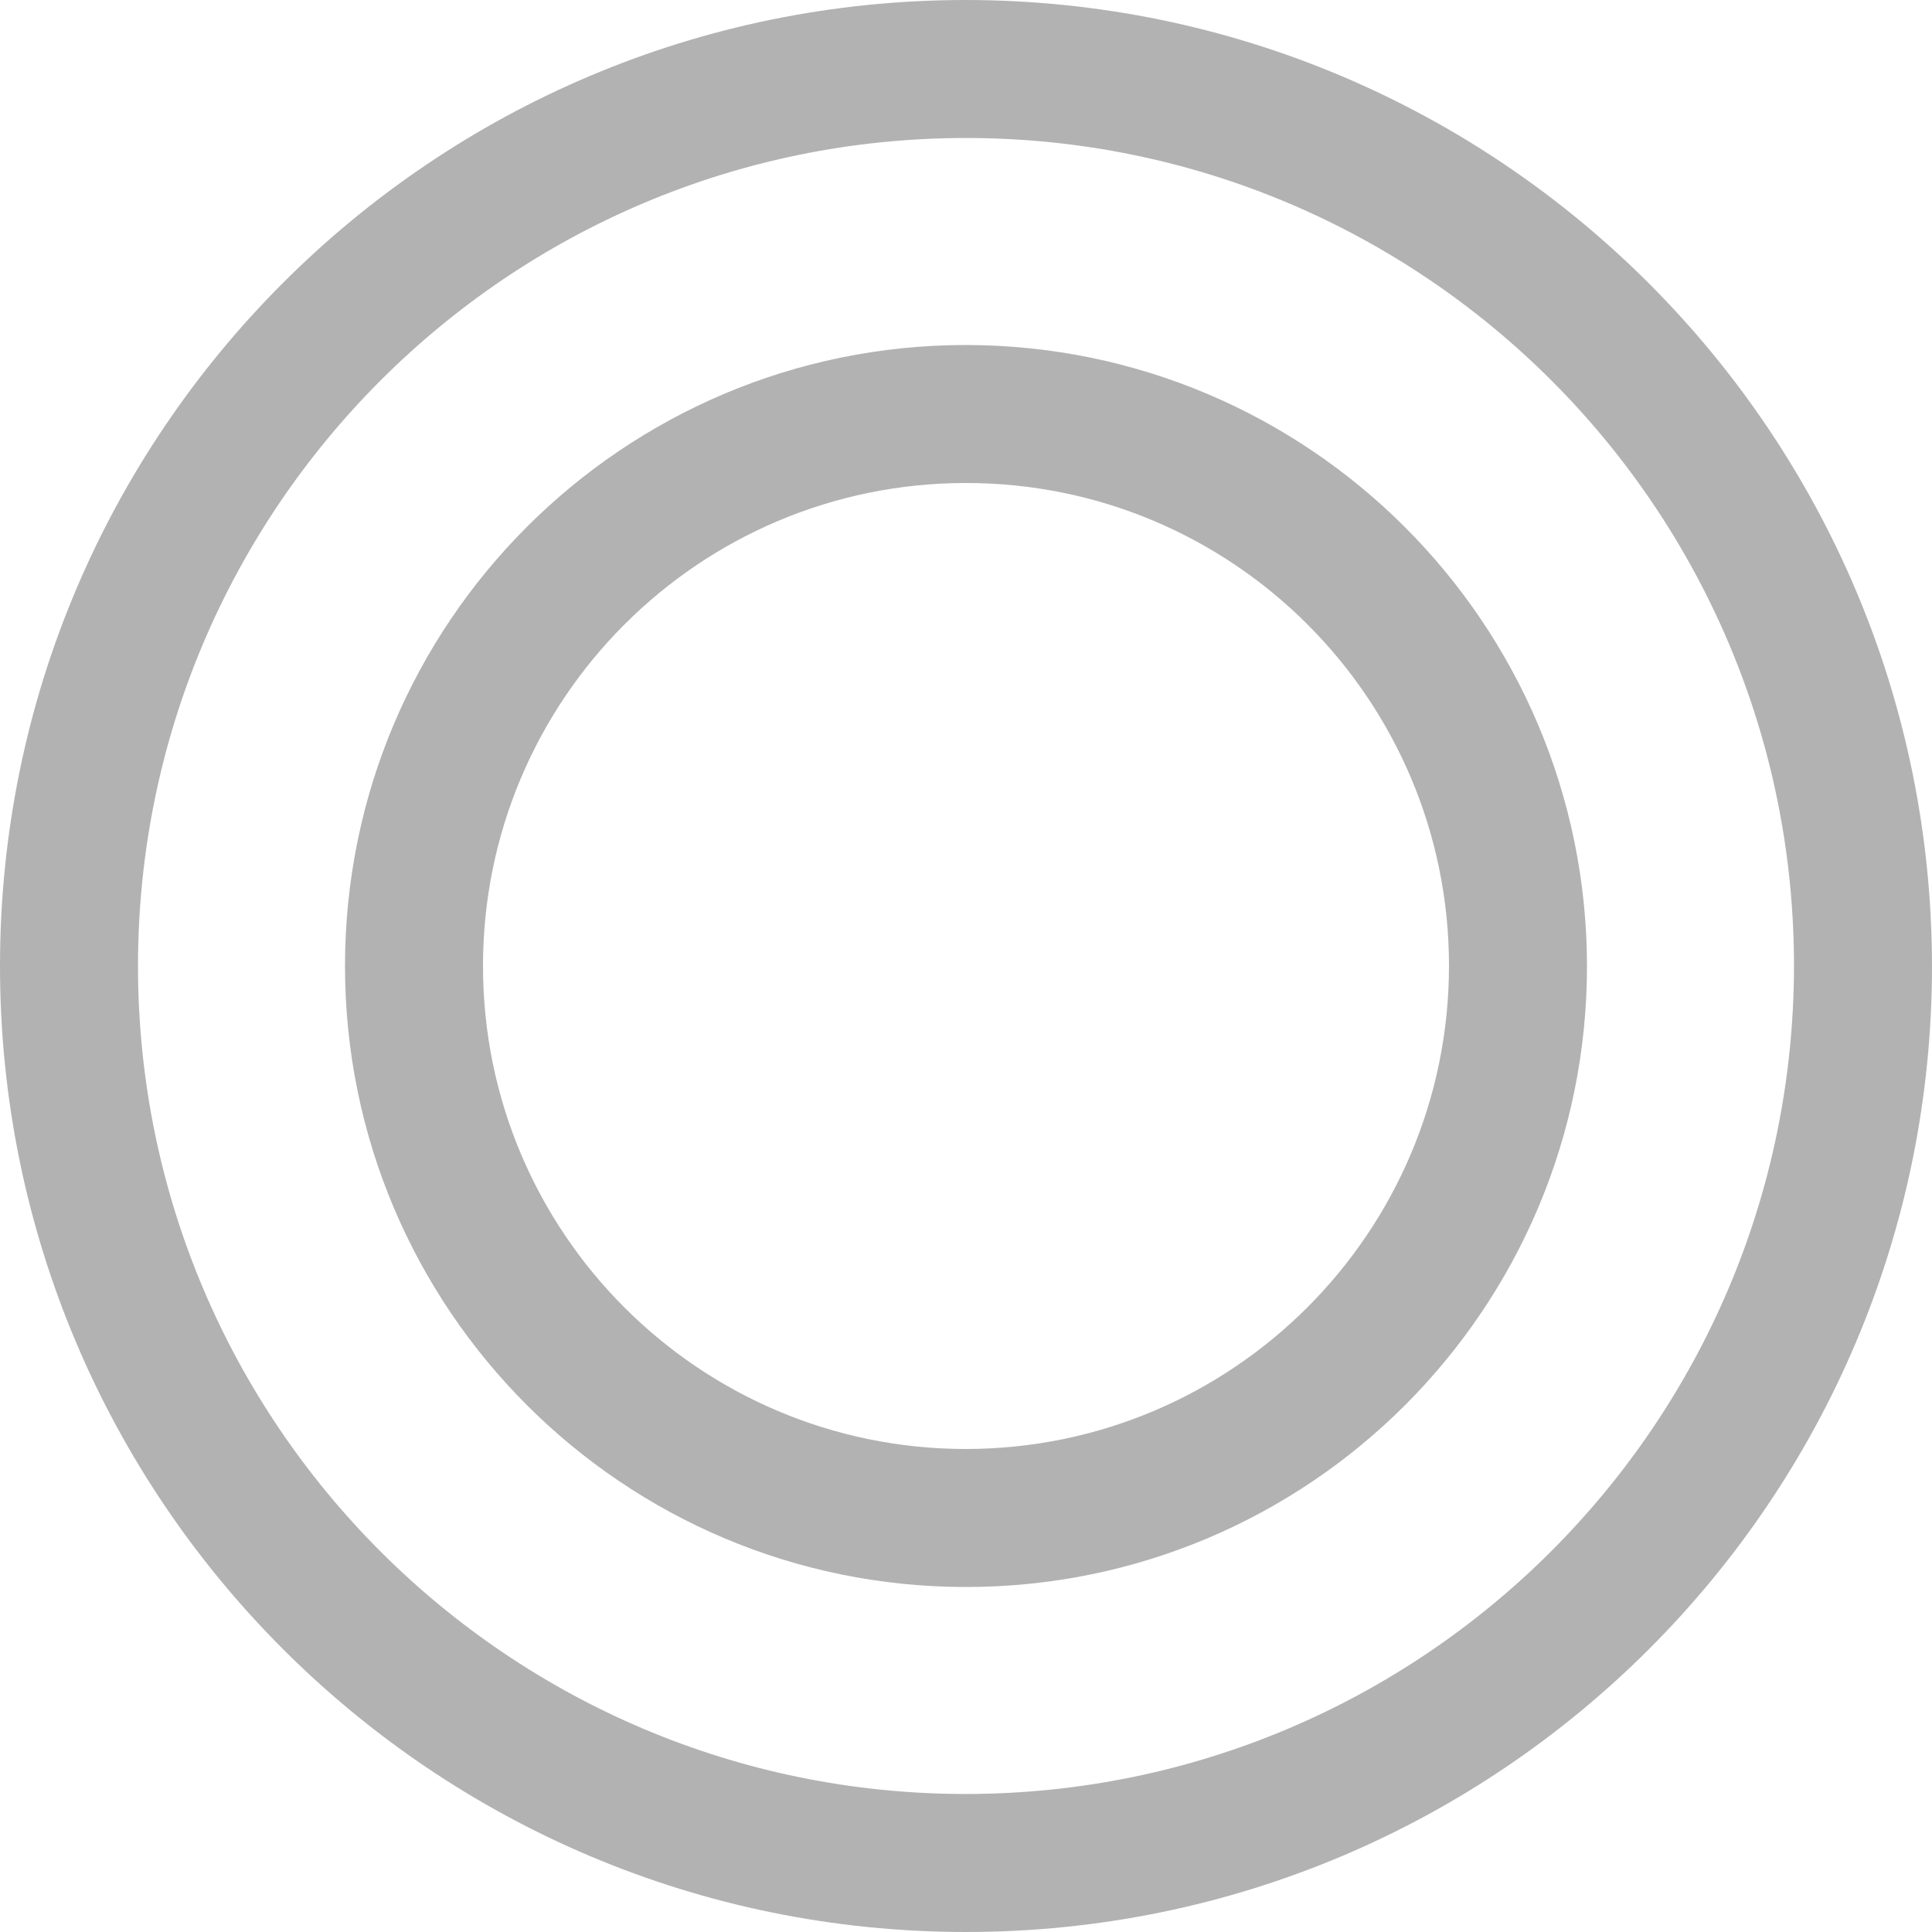
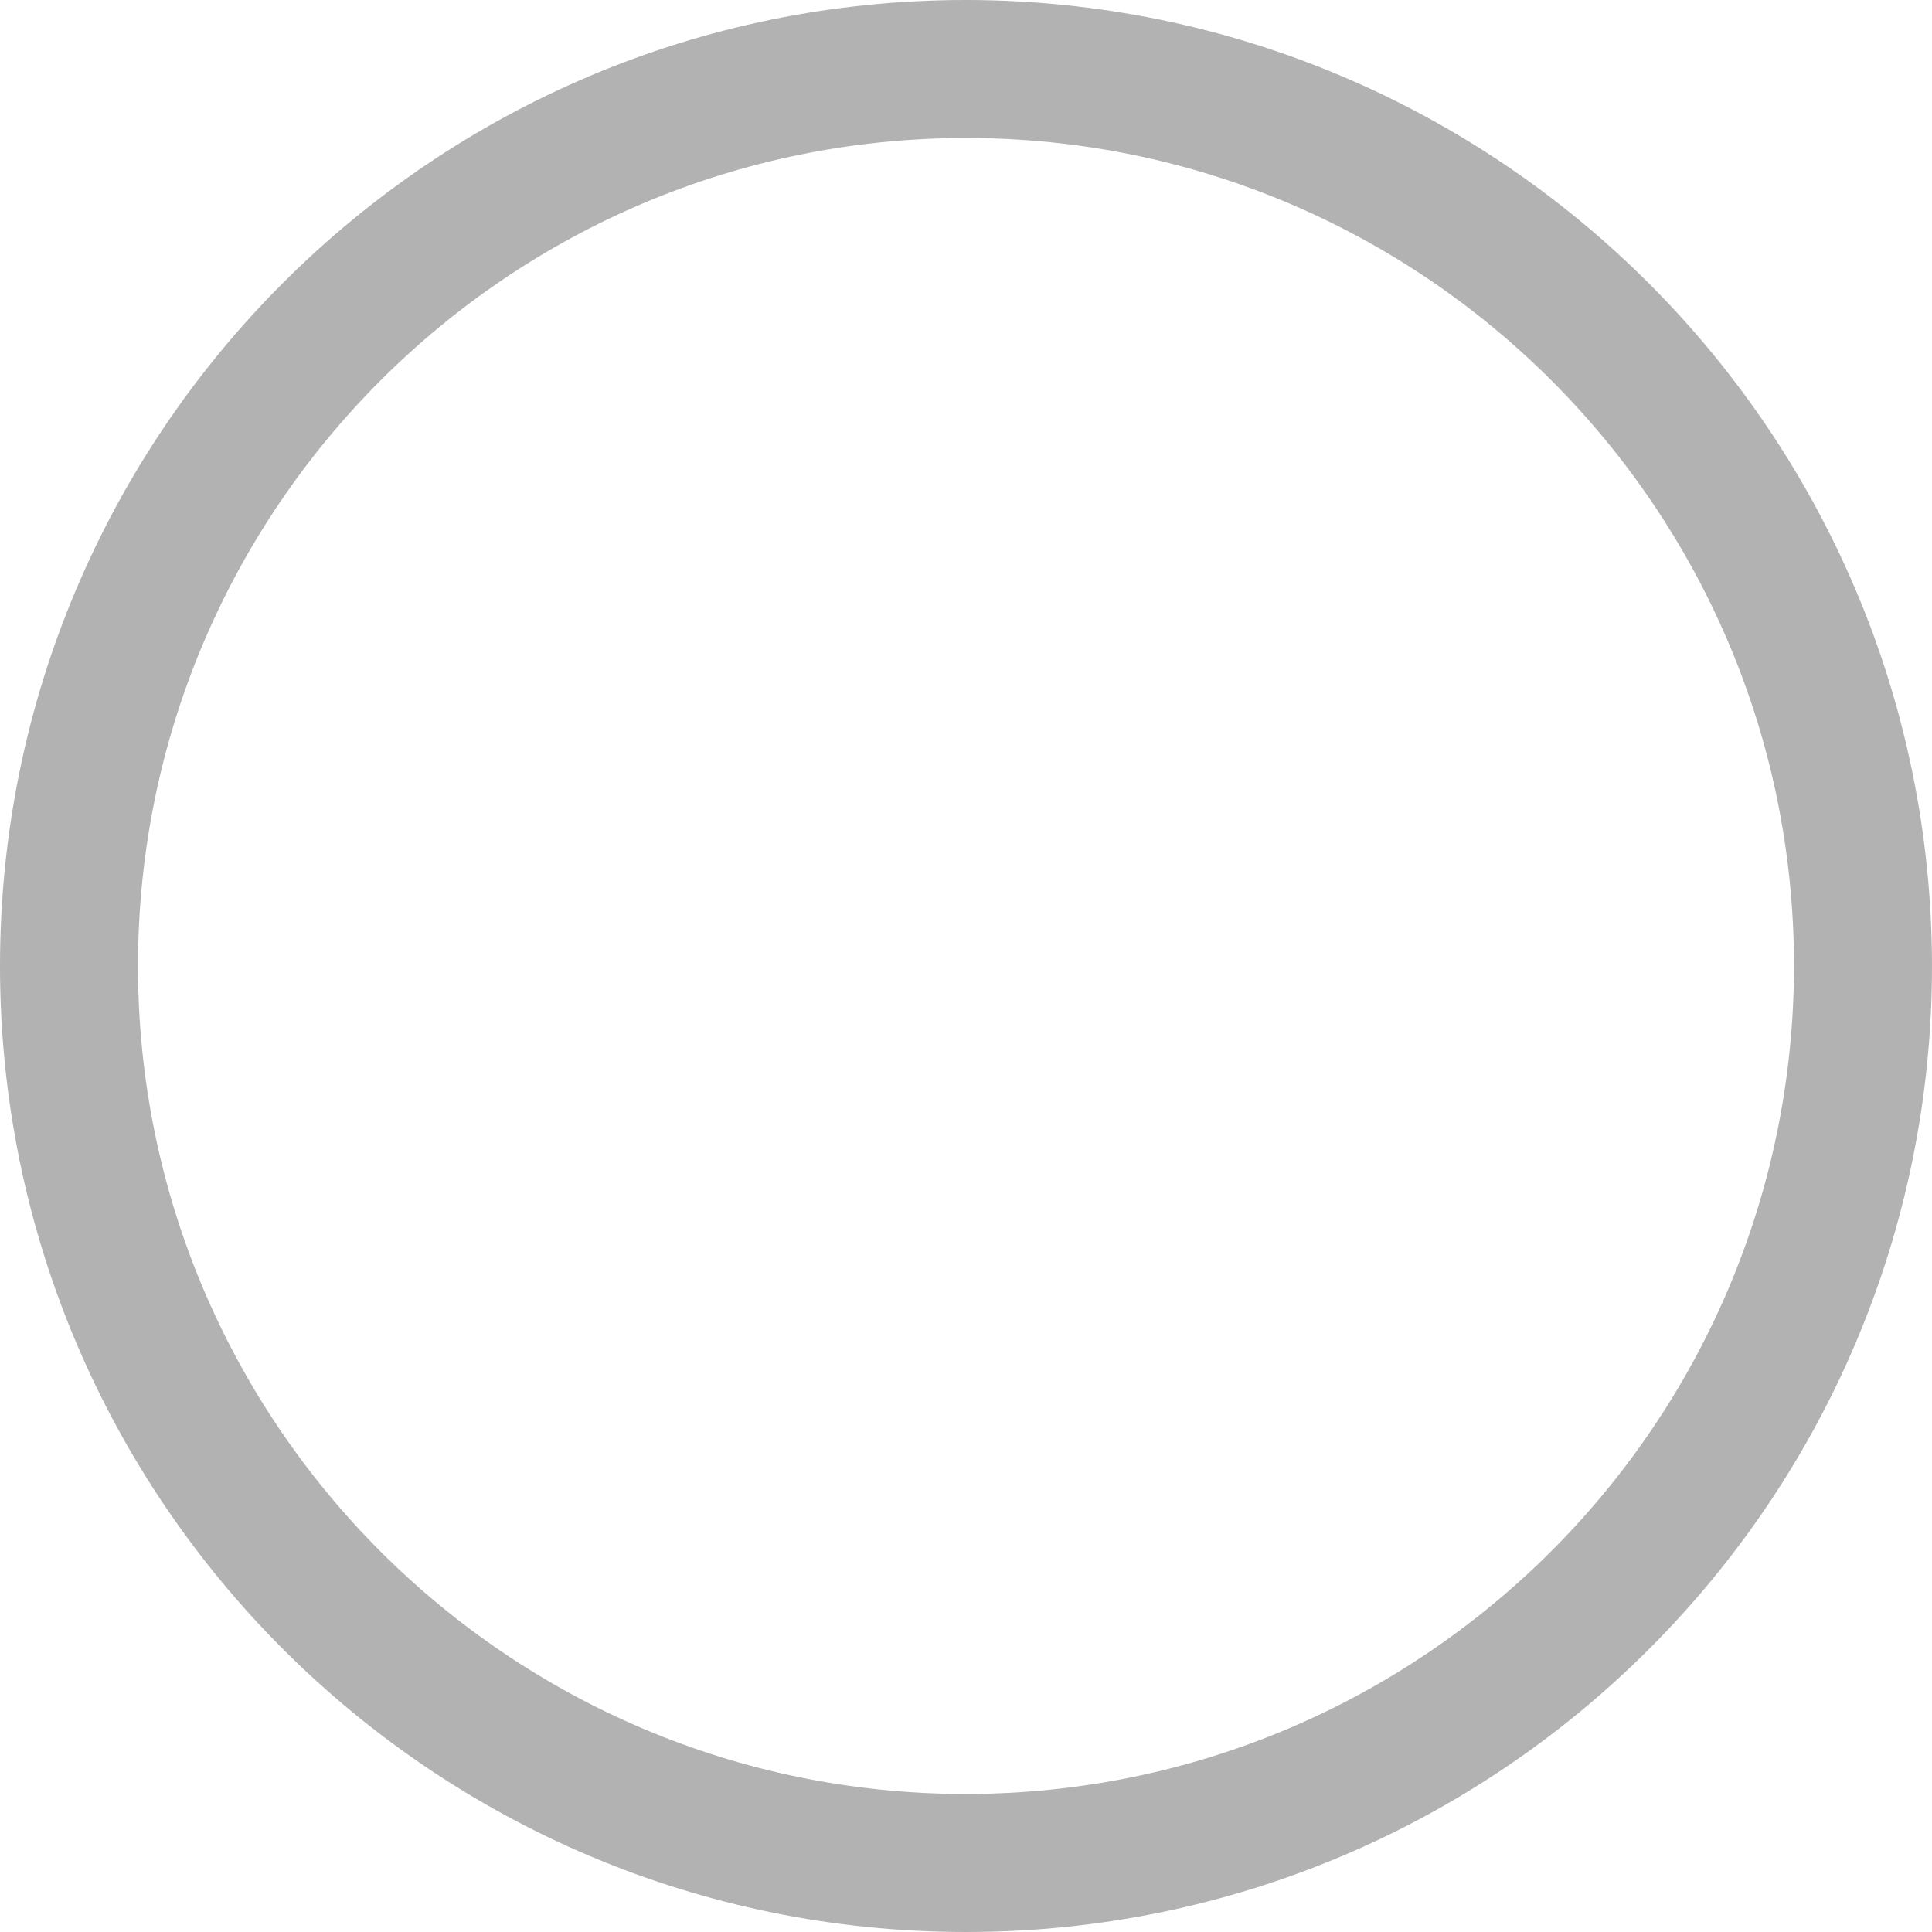
<svg xmlns="http://www.w3.org/2000/svg" version="1.1" width="512" height="512" x="0" y="0" viewBox="0 0 477.867 477.867" style="enable-background:new 0 0 512 512" xml:space="preserve">
  <g>
    <path d="M238.933 0C106.974 0 0 106.974 0 238.933s106.974 238.933 238.933 238.933 238.933-106.974 238.933-238.933C477.726 107.033 370.834.141 238.933 0zm0 443.733c-113.108 0-204.8-91.692-204.8-204.8s91.692-204.8 204.8-204.8 204.8 91.692 204.8 204.8c-.122 113.058-91.742 204.678-204.8 204.8z" fill="#b2b2b2" data-original="#000000" />
-     <path d="M238.933 85.333c-84.831 0-153.6 68.769-153.6 153.6s68.769 153.6 153.6 153.6 153.6-68.769 153.6-153.6c-.103-84.788-68.812-153.496-153.6-153.6zm0 273.067c-65.98 0-119.467-53.487-119.467-119.467s53.487-119.467 119.467-119.467S358.4 172.954 358.4 238.933c-.075 65.949-53.518 119.392-119.467 119.467z" fill="#b2b2b2" data-original="#000000" />
  </g>
</svg>